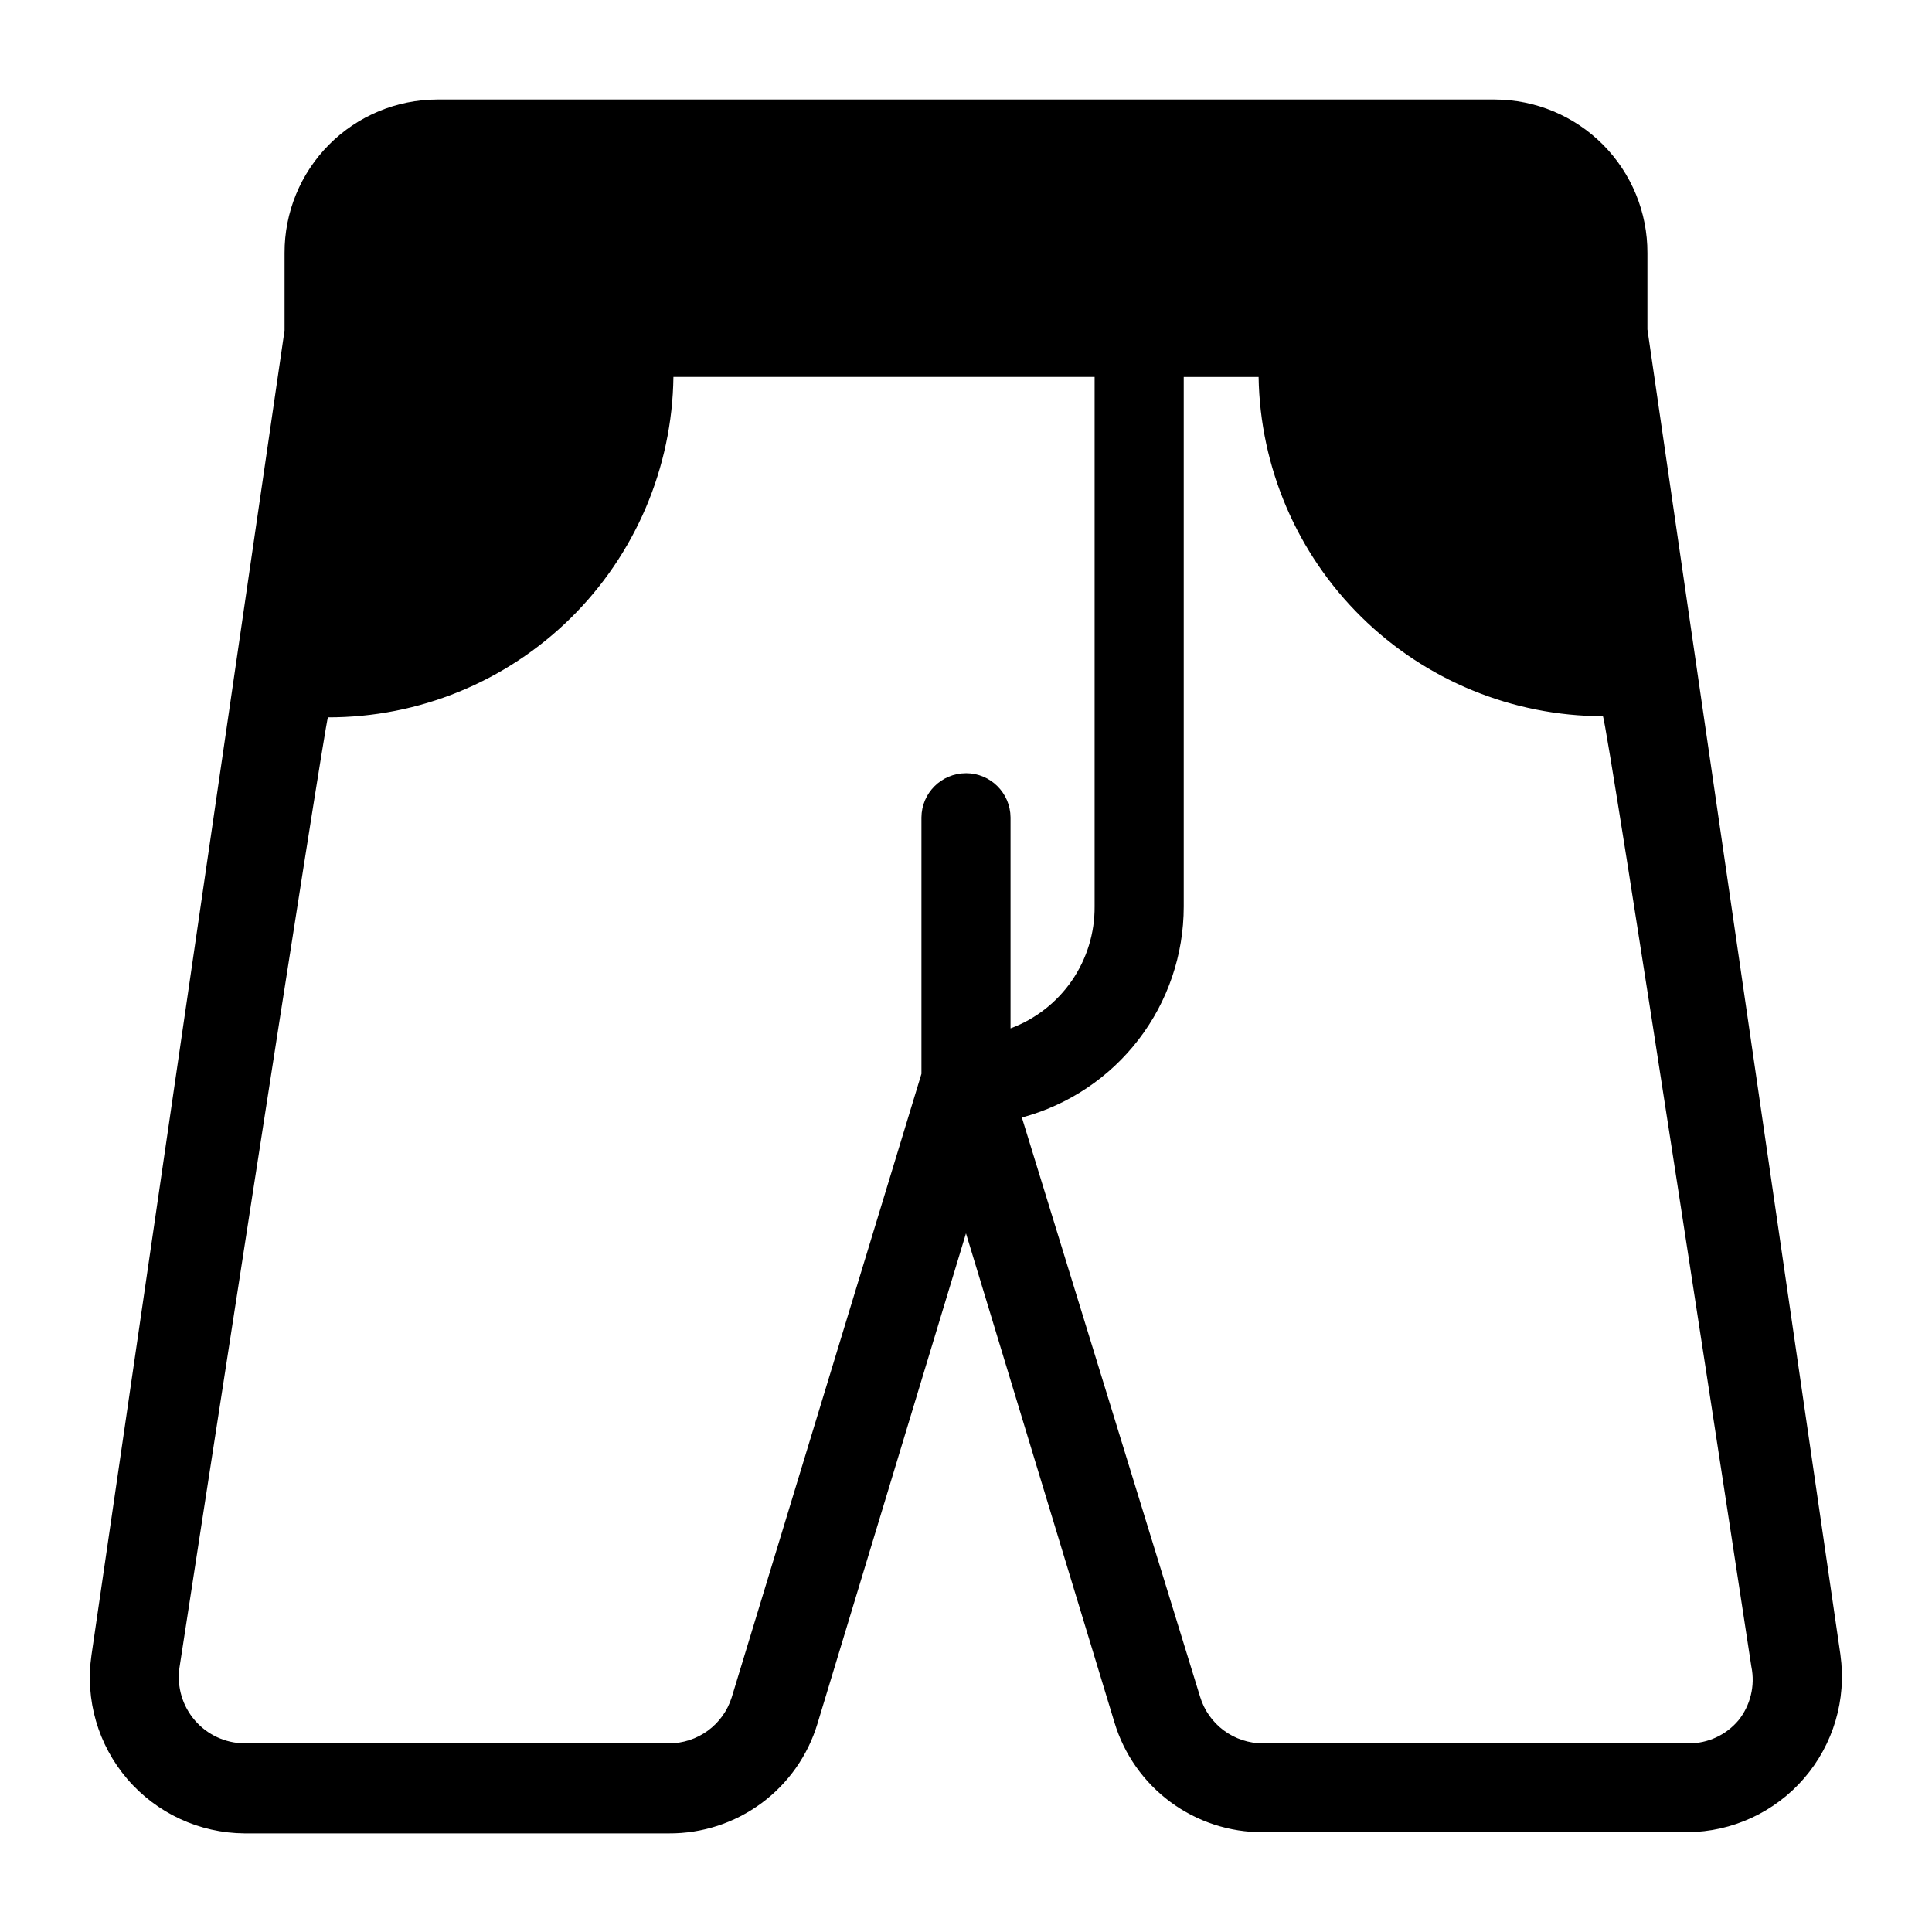
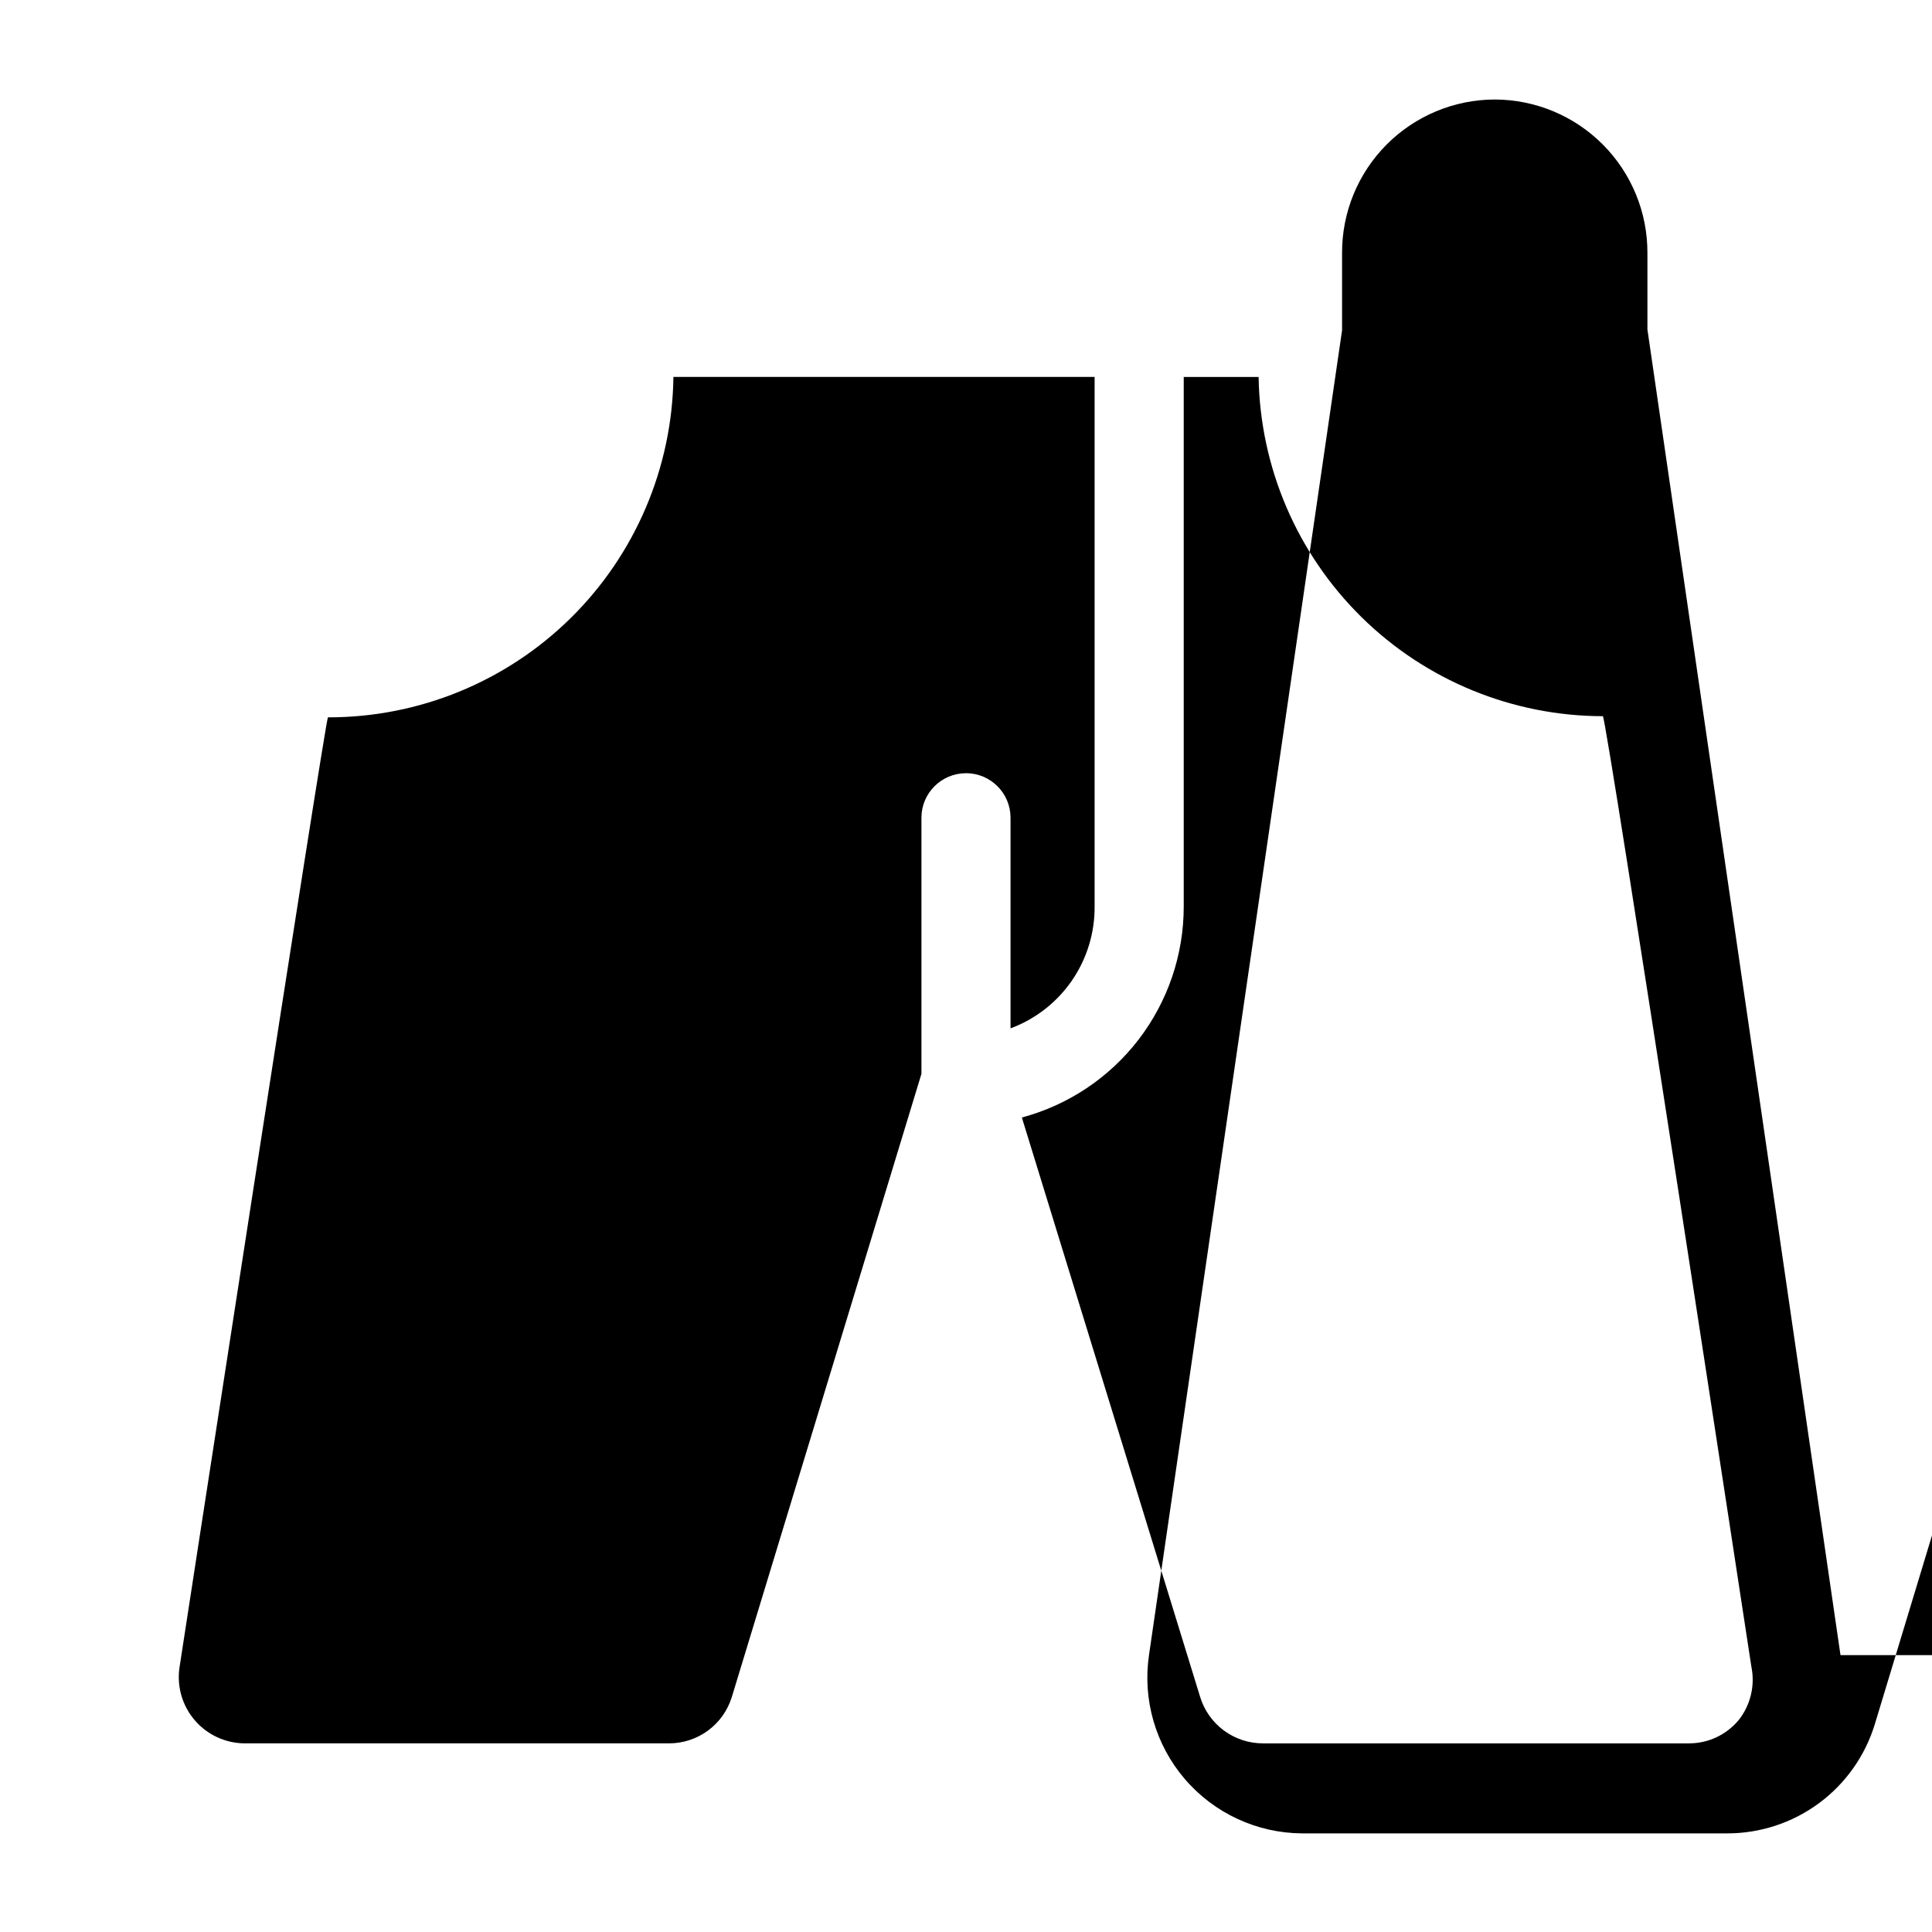
<svg xmlns="http://www.w3.org/2000/svg" fill="#000000" width="800px" height="800px" version="1.1" viewBox="144 144 512 512">
-   <path d="m631.75 582.63-51.168-351.33v-20.23c0.043-10.766-4.199-21.105-11.789-28.742-7.59-7.633-17.906-11.938-28.672-11.957h-280.25c-10.766 0.02-21.078 4.324-28.672 11.957-7.59 7.637-11.832 17.977-11.789 28.742v20.469l-51.168 351.09c-1.73 11.812 1.738 23.793 9.512 32.852 7.777 9.055 19.094 14.301 31.027 14.383h112.49c8.816 0.051 17.414-2.75 24.508-7.984s12.305-12.625 14.852-21.066l39.363-129.96 39.359 129.65c2.547 8.441 7.758 15.828 14.852 21.066 7.094 5.234 15.691 8.035 24.508 7.981h112.49c11.871-0.09 23.129-5.293 30.895-14.277 7.762-8.984 11.277-20.879 9.645-32.641zm-231.75-233.72c-6.492 0-11.766 5.238-11.809 11.727v67.938l-50.301 165.31h-0.004c-1.121 3.523-3.332 6.598-6.32 8.777-2.988 2.18-6.59 3.352-10.289 3.344h-112.49c-5.055-0.039-9.848-2.262-13.148-6.09s-4.793-8.895-4.09-13.902c0 0 38.73-251.91 39.359-251.91 24.066 0.043 47.176-9.406 64.312-26.293 17.141-16.891 26.93-39.859 27.242-63.922h111.62v140.36c0.047 7.016-2.062 13.879-6.047 19.652-3.988 5.773-9.656 10.184-16.234 12.625v-55.895c-0.043-6.488-5.316-11.727-11.805-11.727zm204.67 251.04c-3.269 3.867-8.082 6.09-13.148 6.059h-112.8c-3.742 0.008-7.383-1.188-10.391-3.414s-5.215-5.363-6.297-8.945l-47.23-153.5h-0.004c12.309-3.293 23.184-10.555 30.941-20.66 7.758-10.105 11.961-22.488 11.961-35.23v-140.36h19.84c0.391 23.953 10.172 46.793 27.234 63.605 17.062 16.816 40.047 26.258 64 26.293 0.945 0 39.359 251.91 39.359 251.91h0.004c1.023 5.027-0.25 10.25-3.465 14.25z" />
+   <path d="m631.75 582.63-51.168-351.33v-20.23c0.043-10.766-4.199-21.105-11.789-28.742-7.59-7.633-17.906-11.938-28.672-11.957c-10.766 0.02-21.078 4.324-28.672 11.957-7.59 7.637-11.832 17.977-11.789 28.742v20.469l-51.168 351.09c-1.73 11.812 1.738 23.793 9.512 32.852 7.777 9.055 19.094 14.301 31.027 14.383h112.49c8.816 0.051 17.414-2.75 24.508-7.984s12.305-12.625 14.852-21.066l39.363-129.96 39.359 129.65c2.547 8.441 7.758 15.828 14.852 21.066 7.094 5.234 15.691 8.035 24.508 7.981h112.49c11.871-0.09 23.129-5.293 30.895-14.277 7.762-8.984 11.277-20.879 9.645-32.641zm-231.75-233.72c-6.492 0-11.766 5.238-11.809 11.727v67.938l-50.301 165.31h-0.004c-1.121 3.523-3.332 6.598-6.32 8.777-2.988 2.18-6.59 3.352-10.289 3.344h-112.49c-5.055-0.039-9.848-2.262-13.148-6.09s-4.793-8.895-4.09-13.902c0 0 38.73-251.91 39.359-251.91 24.066 0.043 47.176-9.406 64.312-26.293 17.141-16.891 26.93-39.859 27.242-63.922h111.62v140.36c0.047 7.016-2.062 13.879-6.047 19.652-3.988 5.773-9.656 10.184-16.234 12.625v-55.895c-0.043-6.488-5.316-11.727-11.805-11.727zm204.67 251.04c-3.269 3.867-8.082 6.09-13.148 6.059h-112.8c-3.742 0.008-7.383-1.188-10.391-3.414s-5.215-5.363-6.297-8.945l-47.23-153.5h-0.004c12.309-3.293 23.184-10.555 30.941-20.66 7.758-10.105 11.961-22.488 11.961-35.23v-140.36h19.84c0.391 23.953 10.172 46.793 27.234 63.605 17.062 16.816 40.047 26.258 64 26.293 0.945 0 39.359 251.91 39.359 251.91h0.004c1.023 5.027-0.25 10.25-3.465 14.25z" />
</svg>